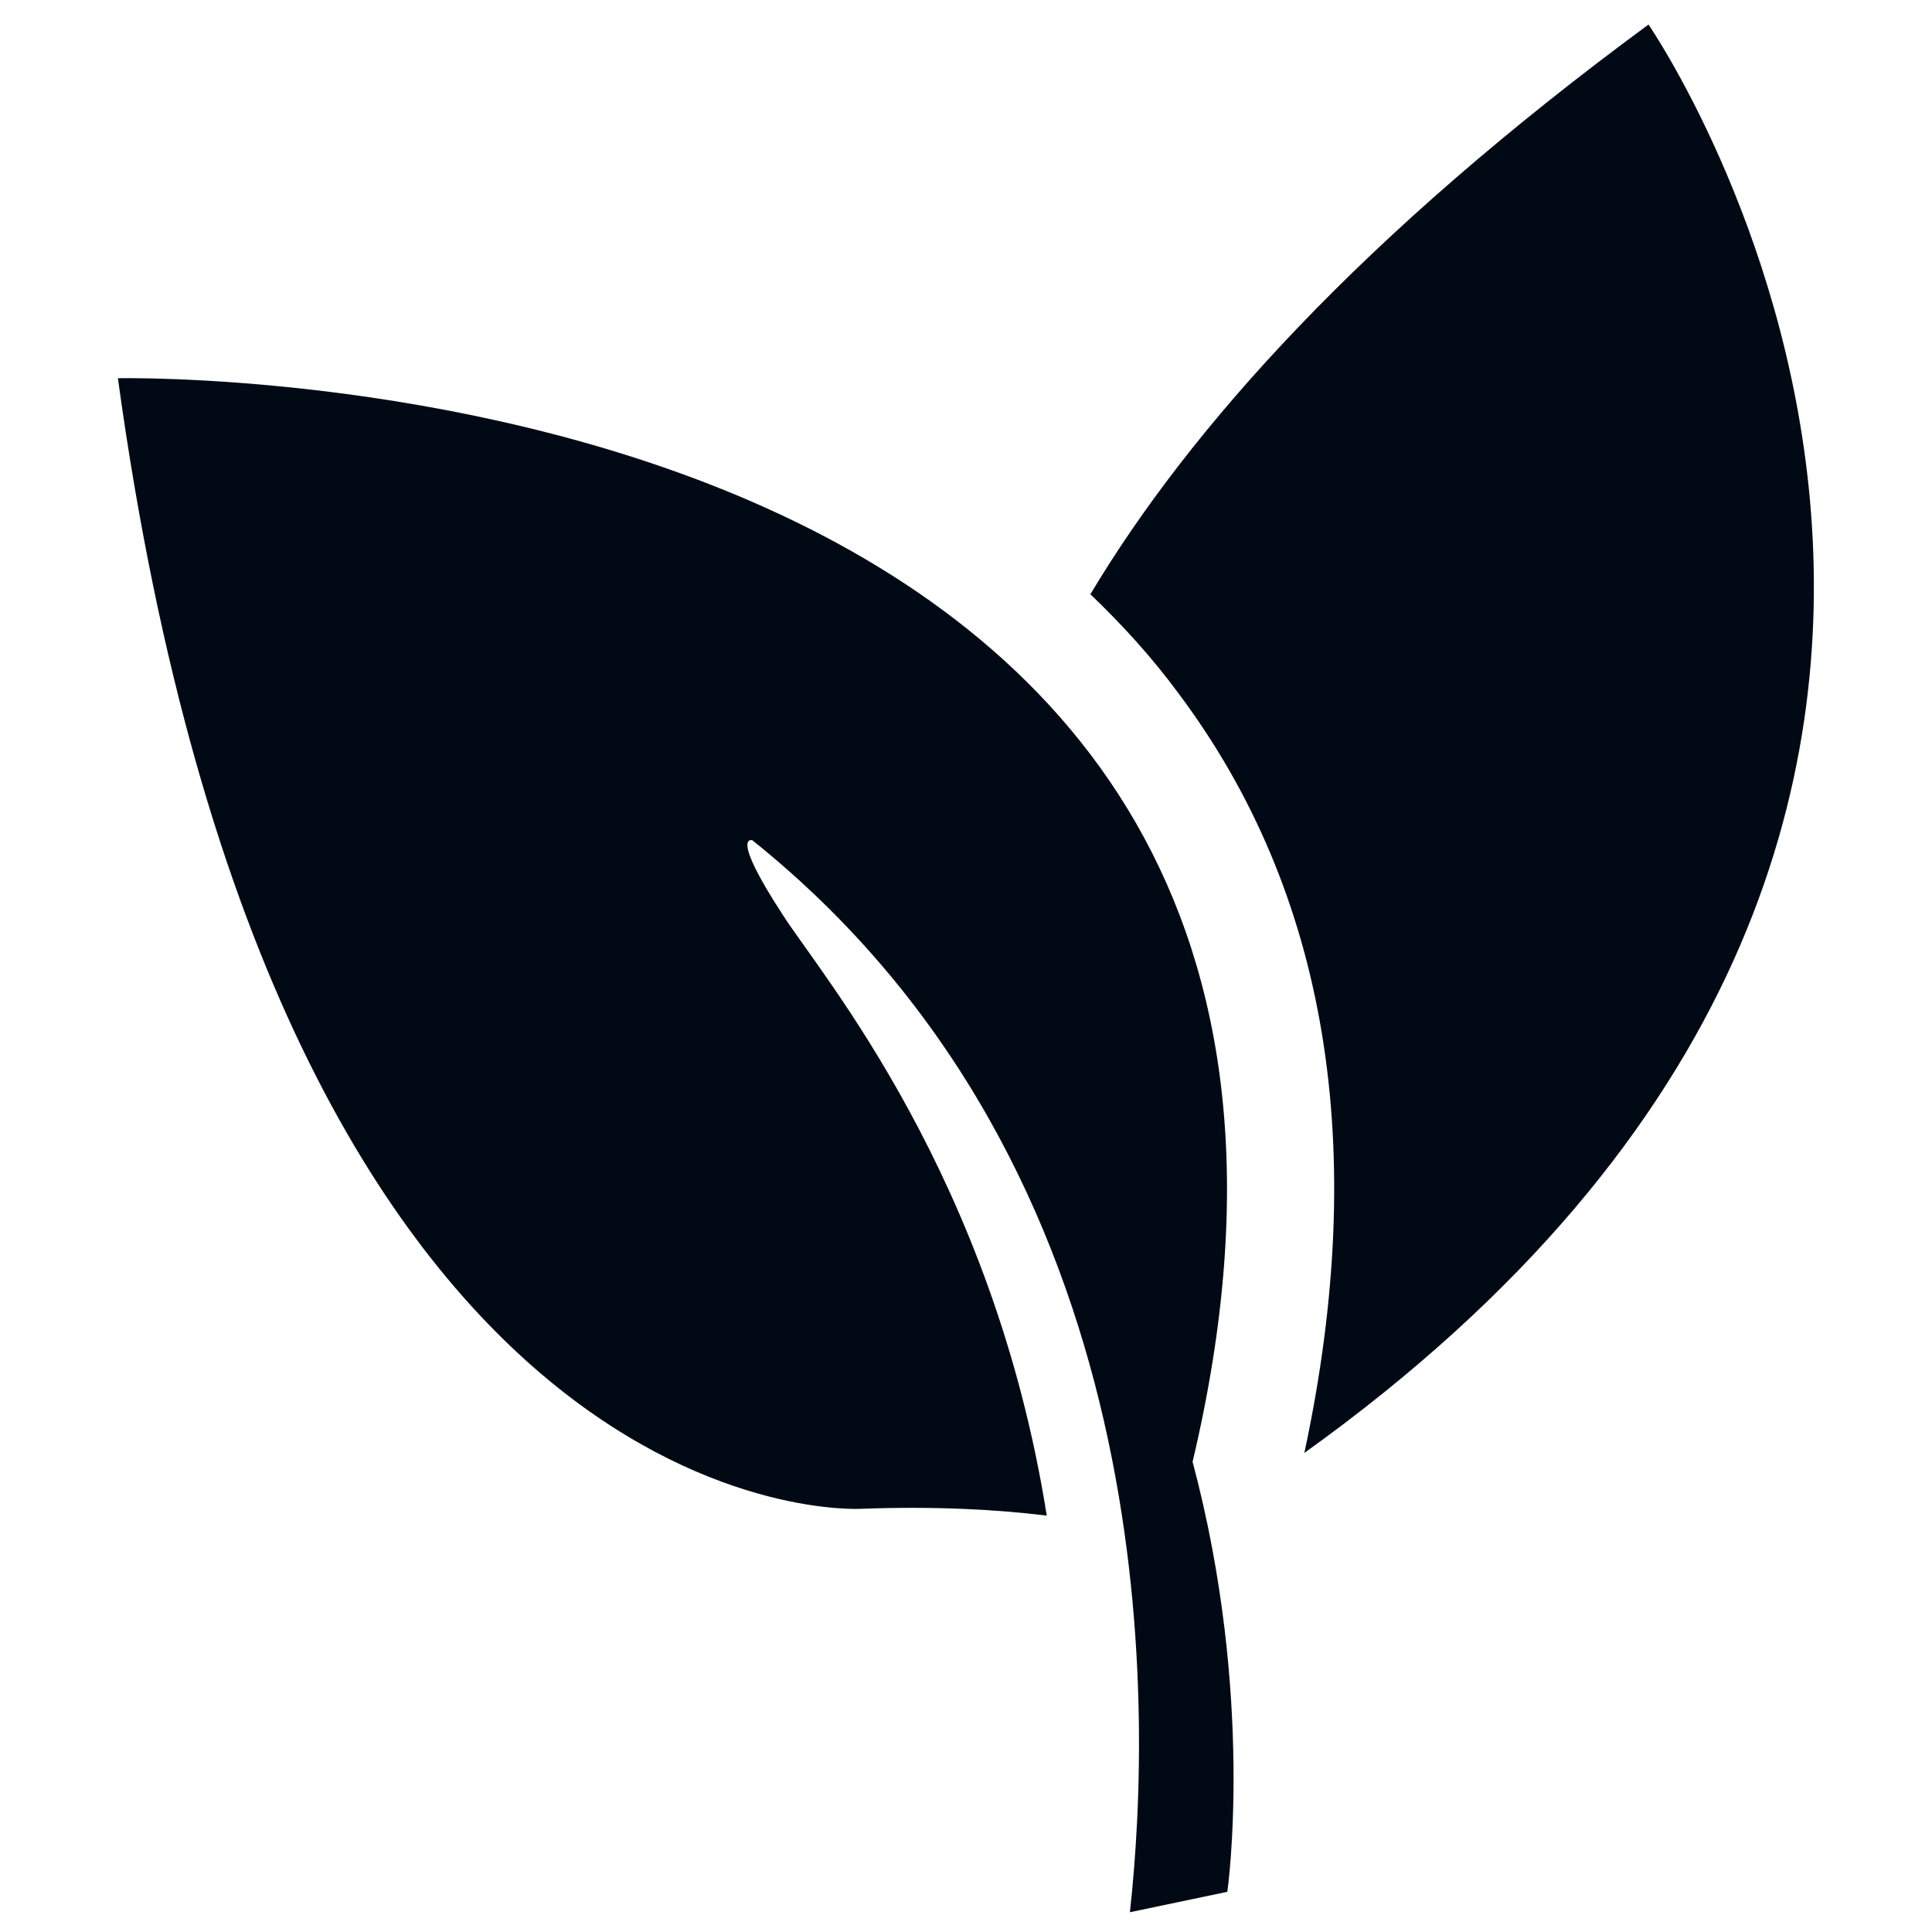
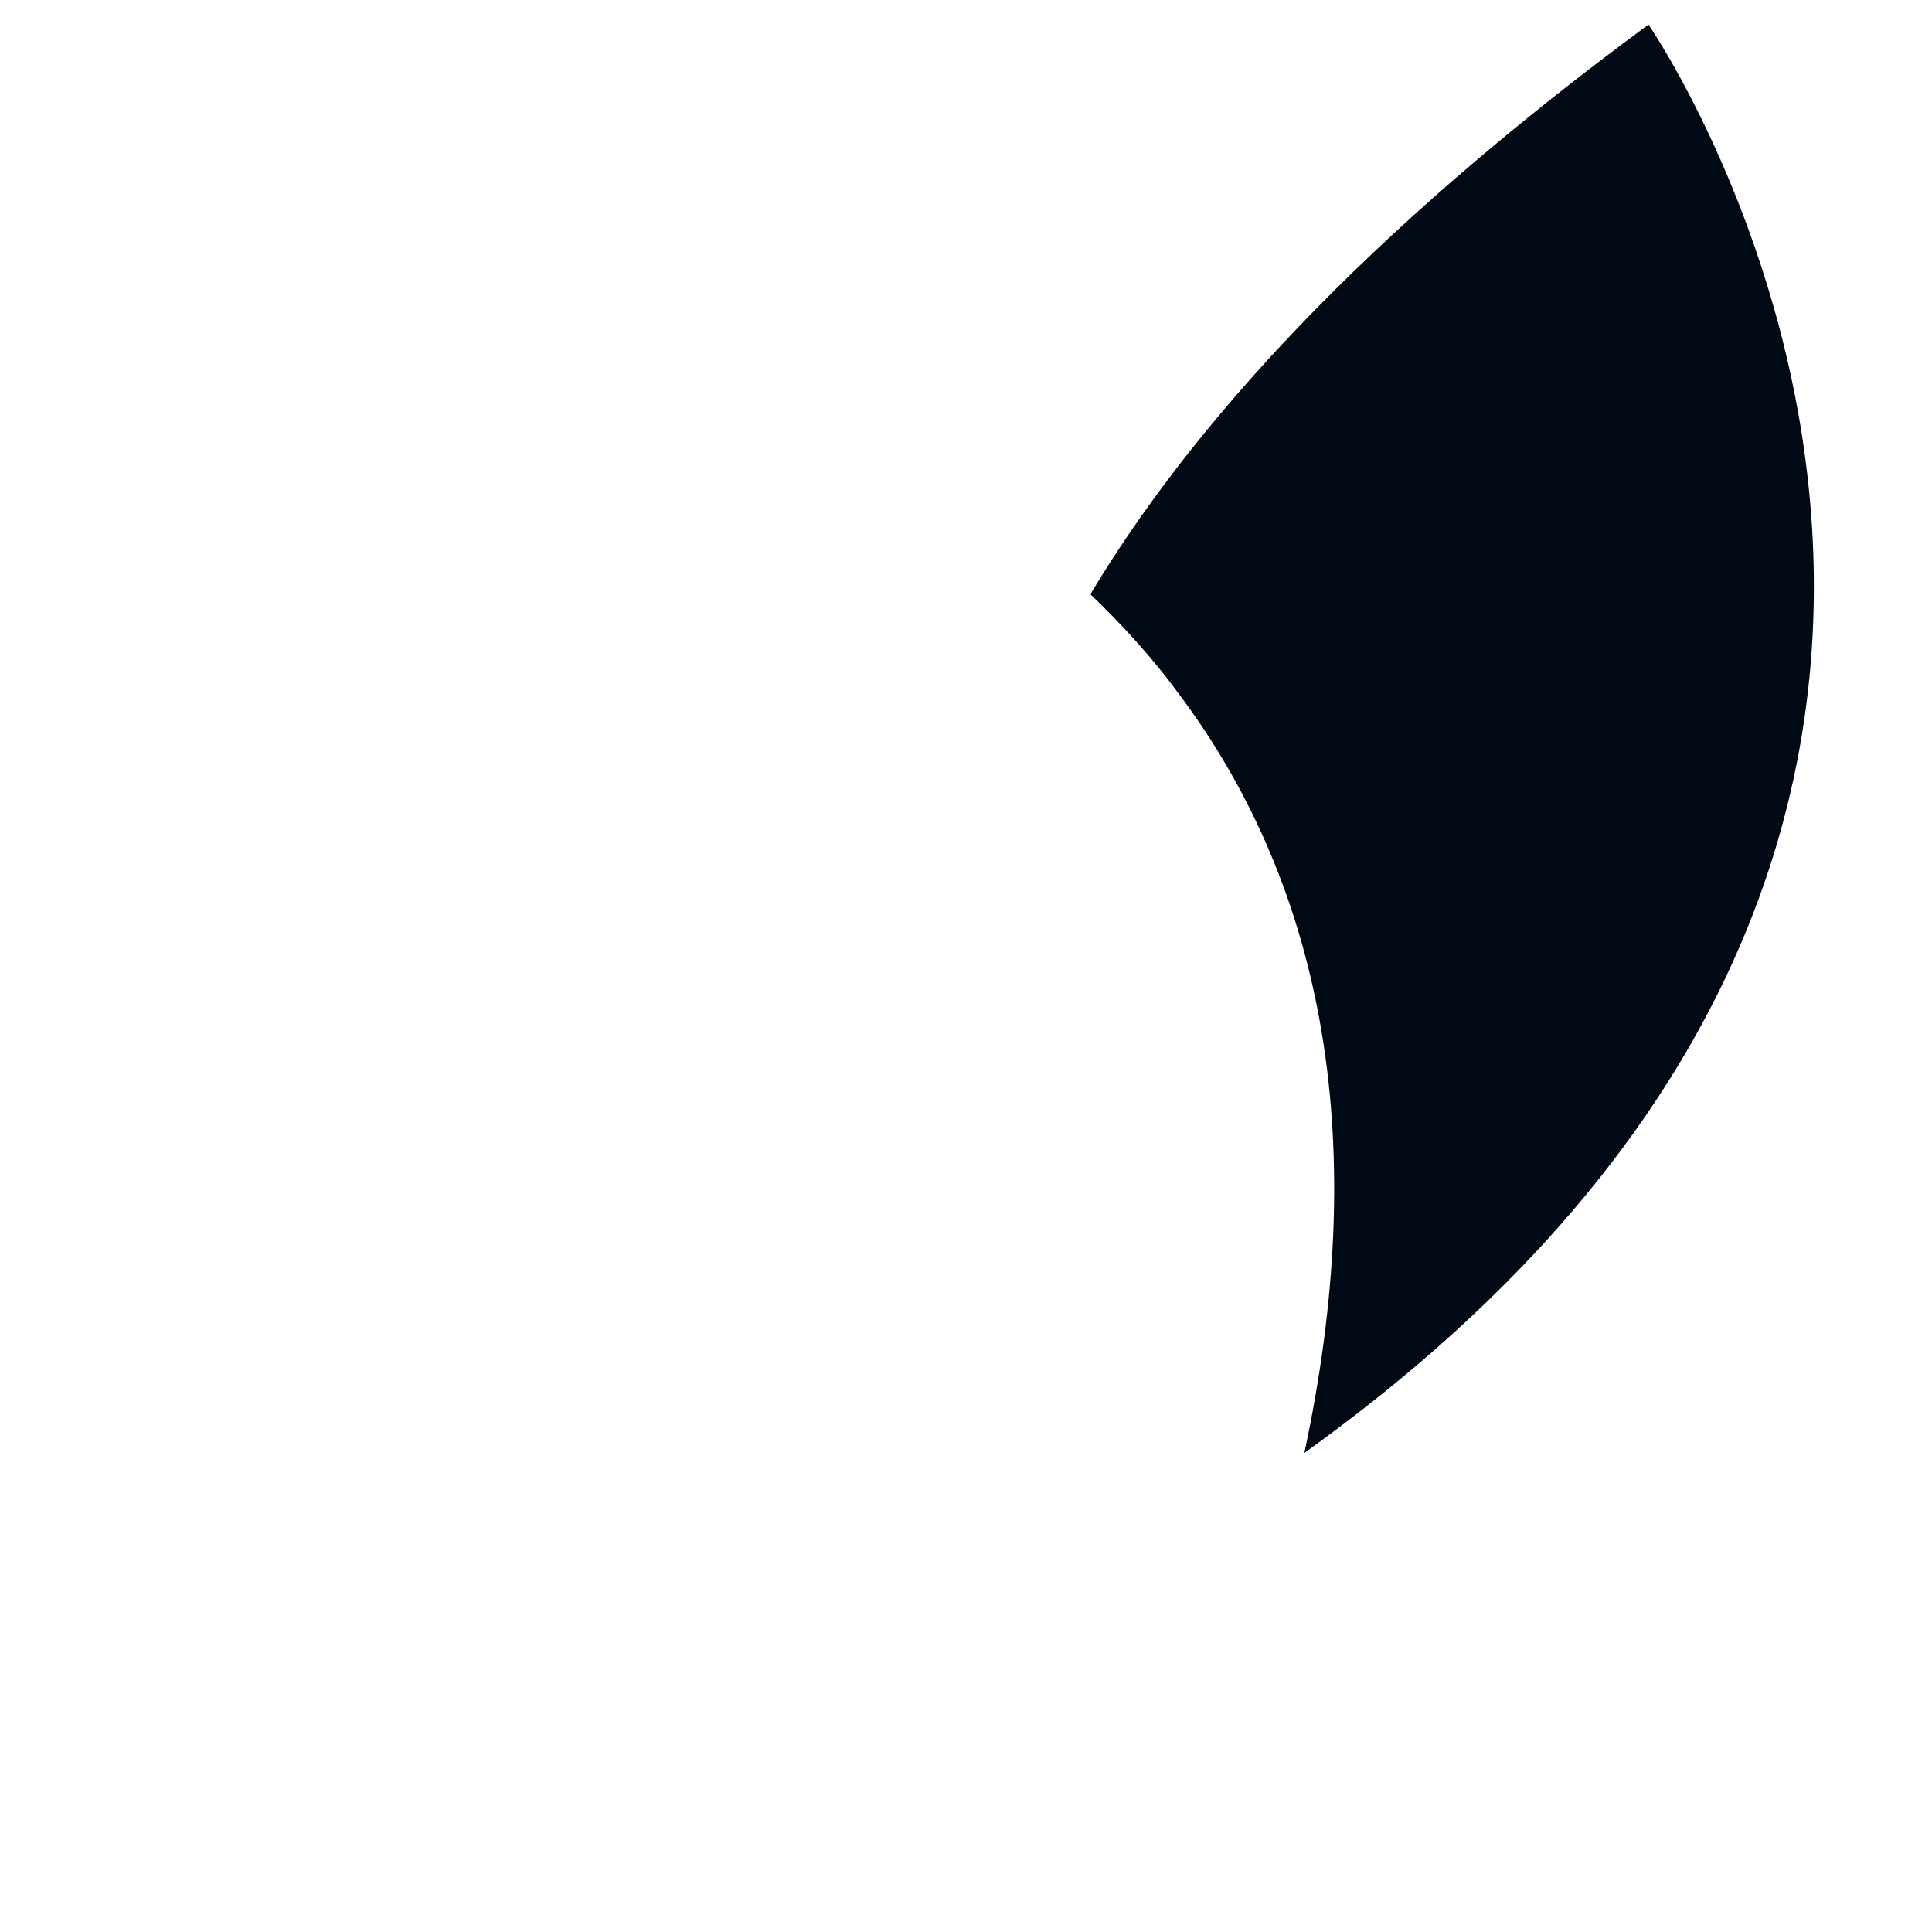
<svg xmlns="http://www.w3.org/2000/svg" id="Layer_1" version="1.1" viewBox="0 0 283.5 283.5">
  <defs>
    <style> .st0 { fill: #010a14; } </style>
  </defs>
  <path class="st0" d="M241.9,3.6c-42.1,31-67.3,59.2-81.9,83.6,4.6,4.4,9,9.2,12.9,14.5,21.9,29.2,28.1,66.7,18.5,111.5C321.9,119.7,241.9,3.6,241.9,3.6Z" />
-   <path class="st0" d="M17.3,55.5c23.5,171.2,109.1,165.9,109.1,165.9,10.7-.4,19.9.1,27.2,1-7.9-49.8-33-79.2-38.7-88.1-7.9-12.1-4.5-11-4.5-11,60.3,48.3,58.8,126.5,55.4,157.3l14.3-3s4.1-28.6-5.1-63.1C213.7,51.2,17.3,55.5,17.3,55.5Z" />
</svg>